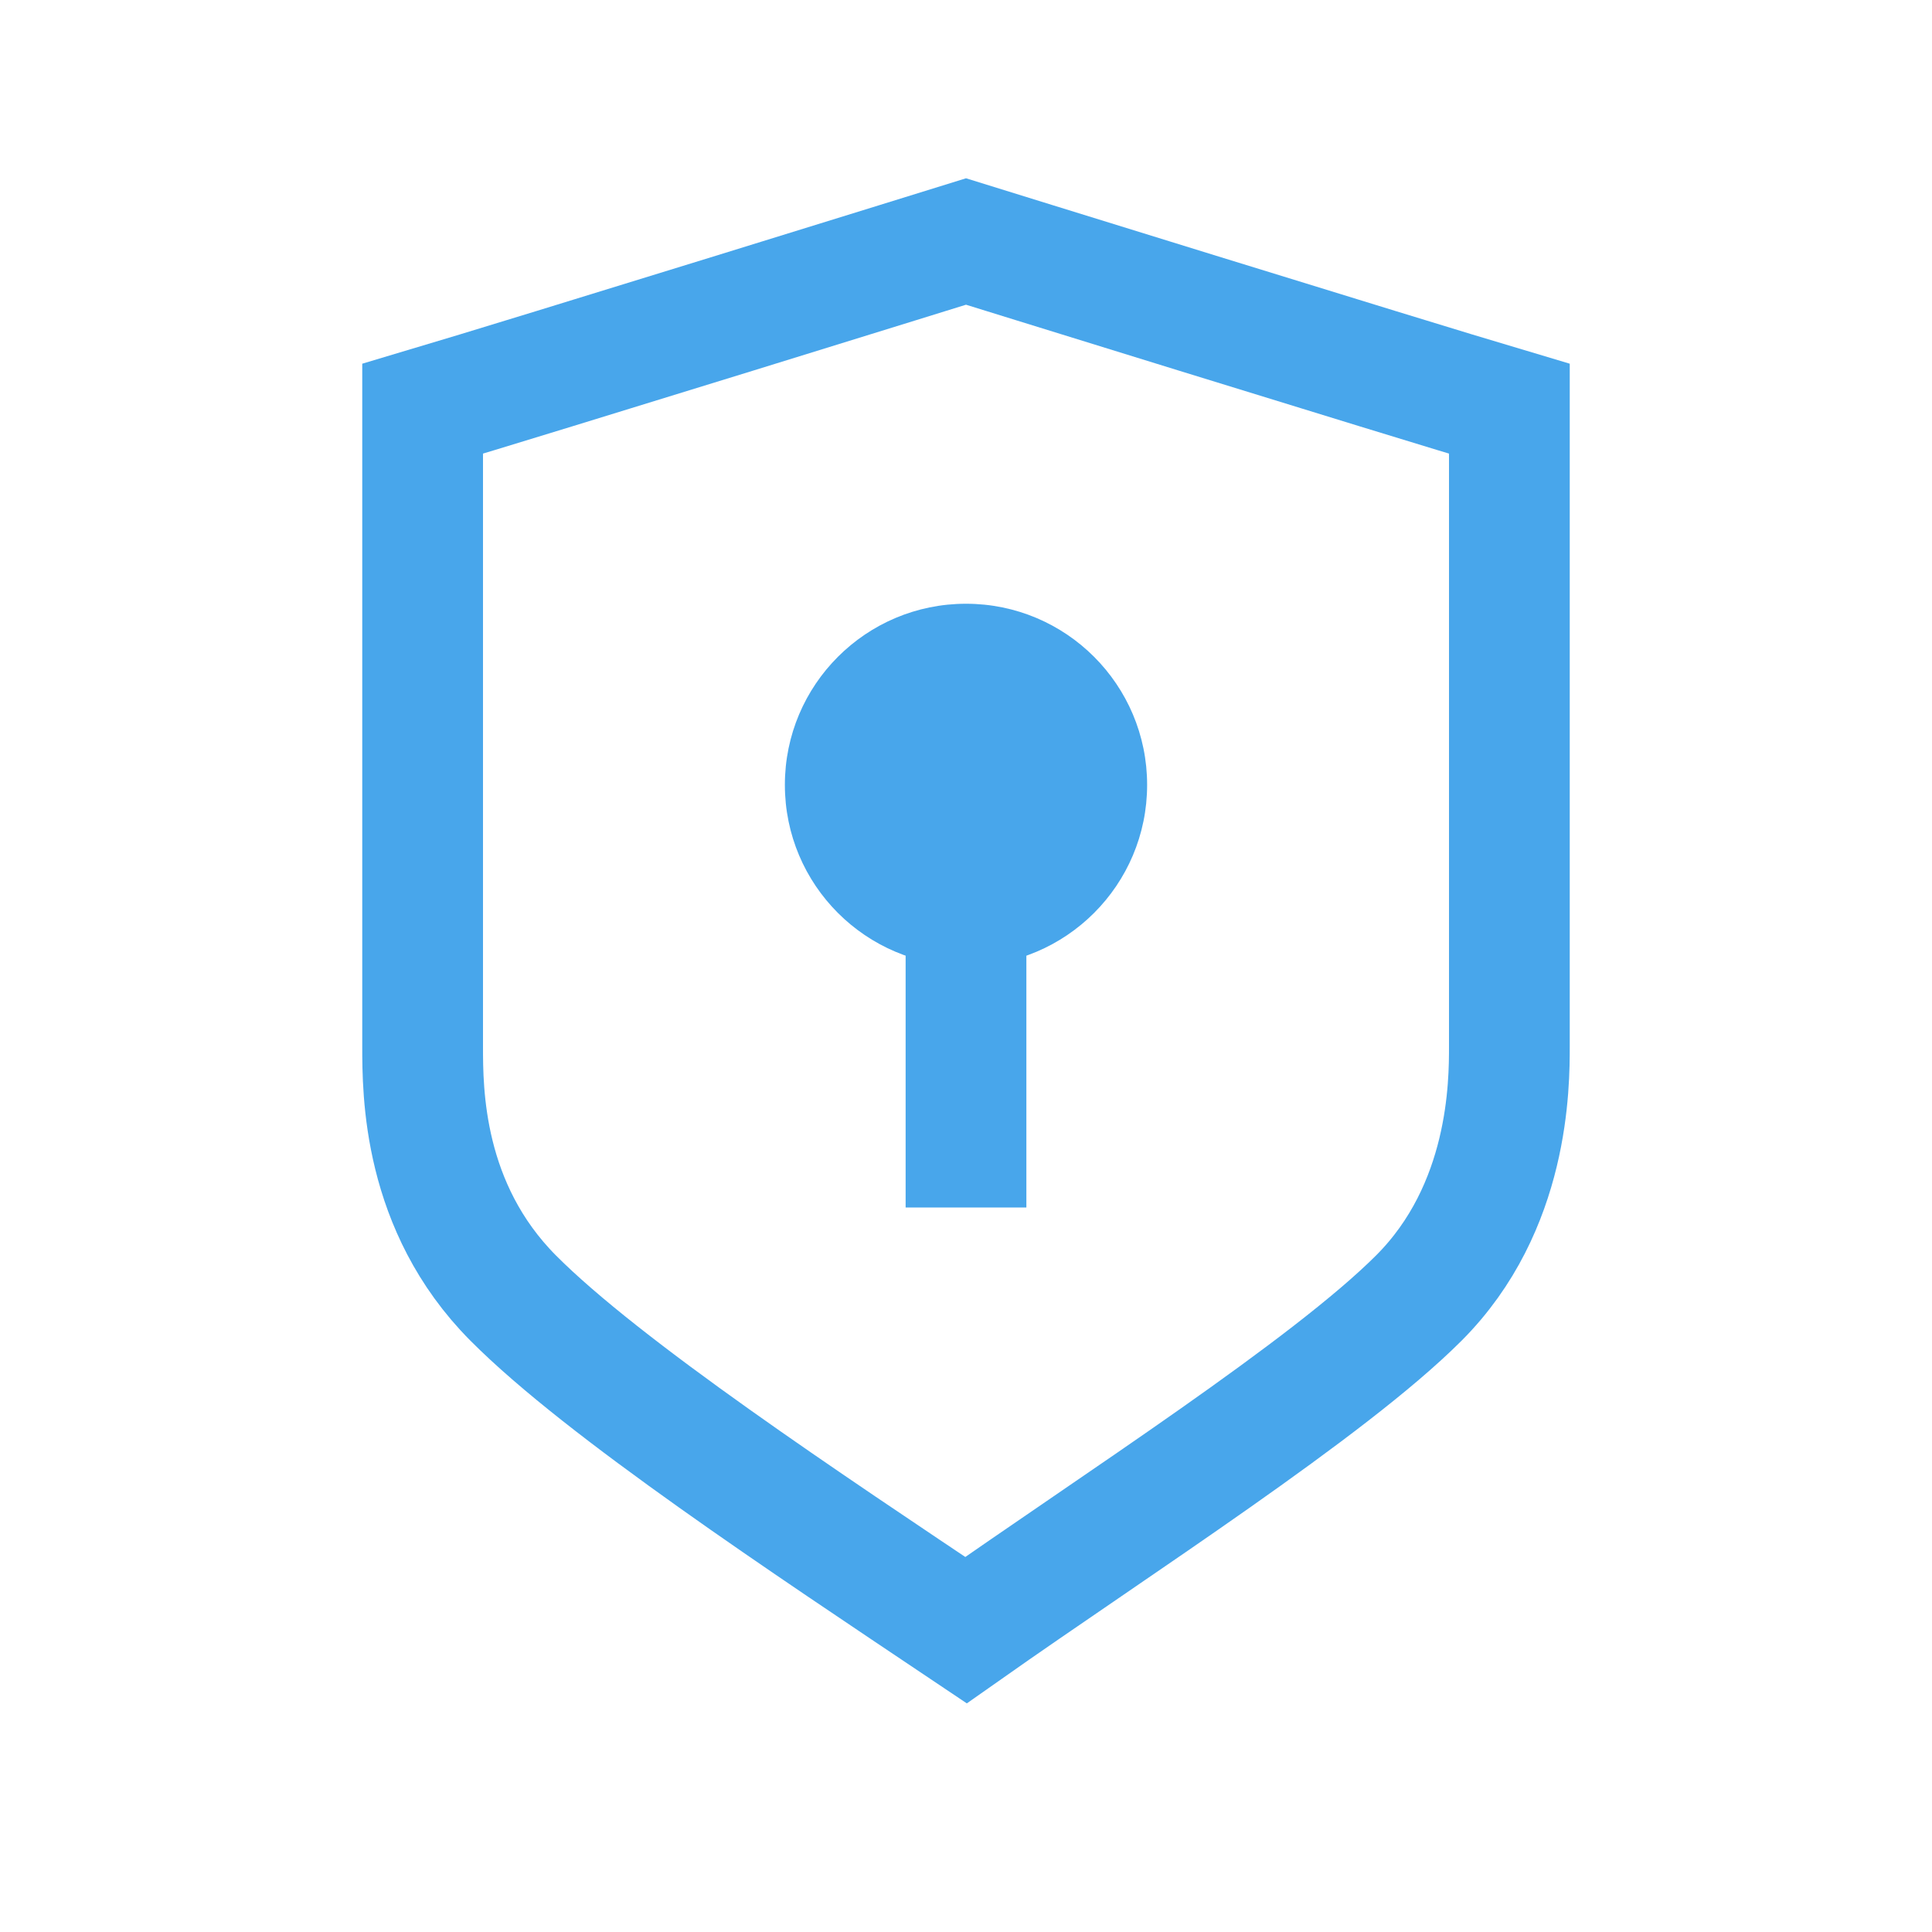
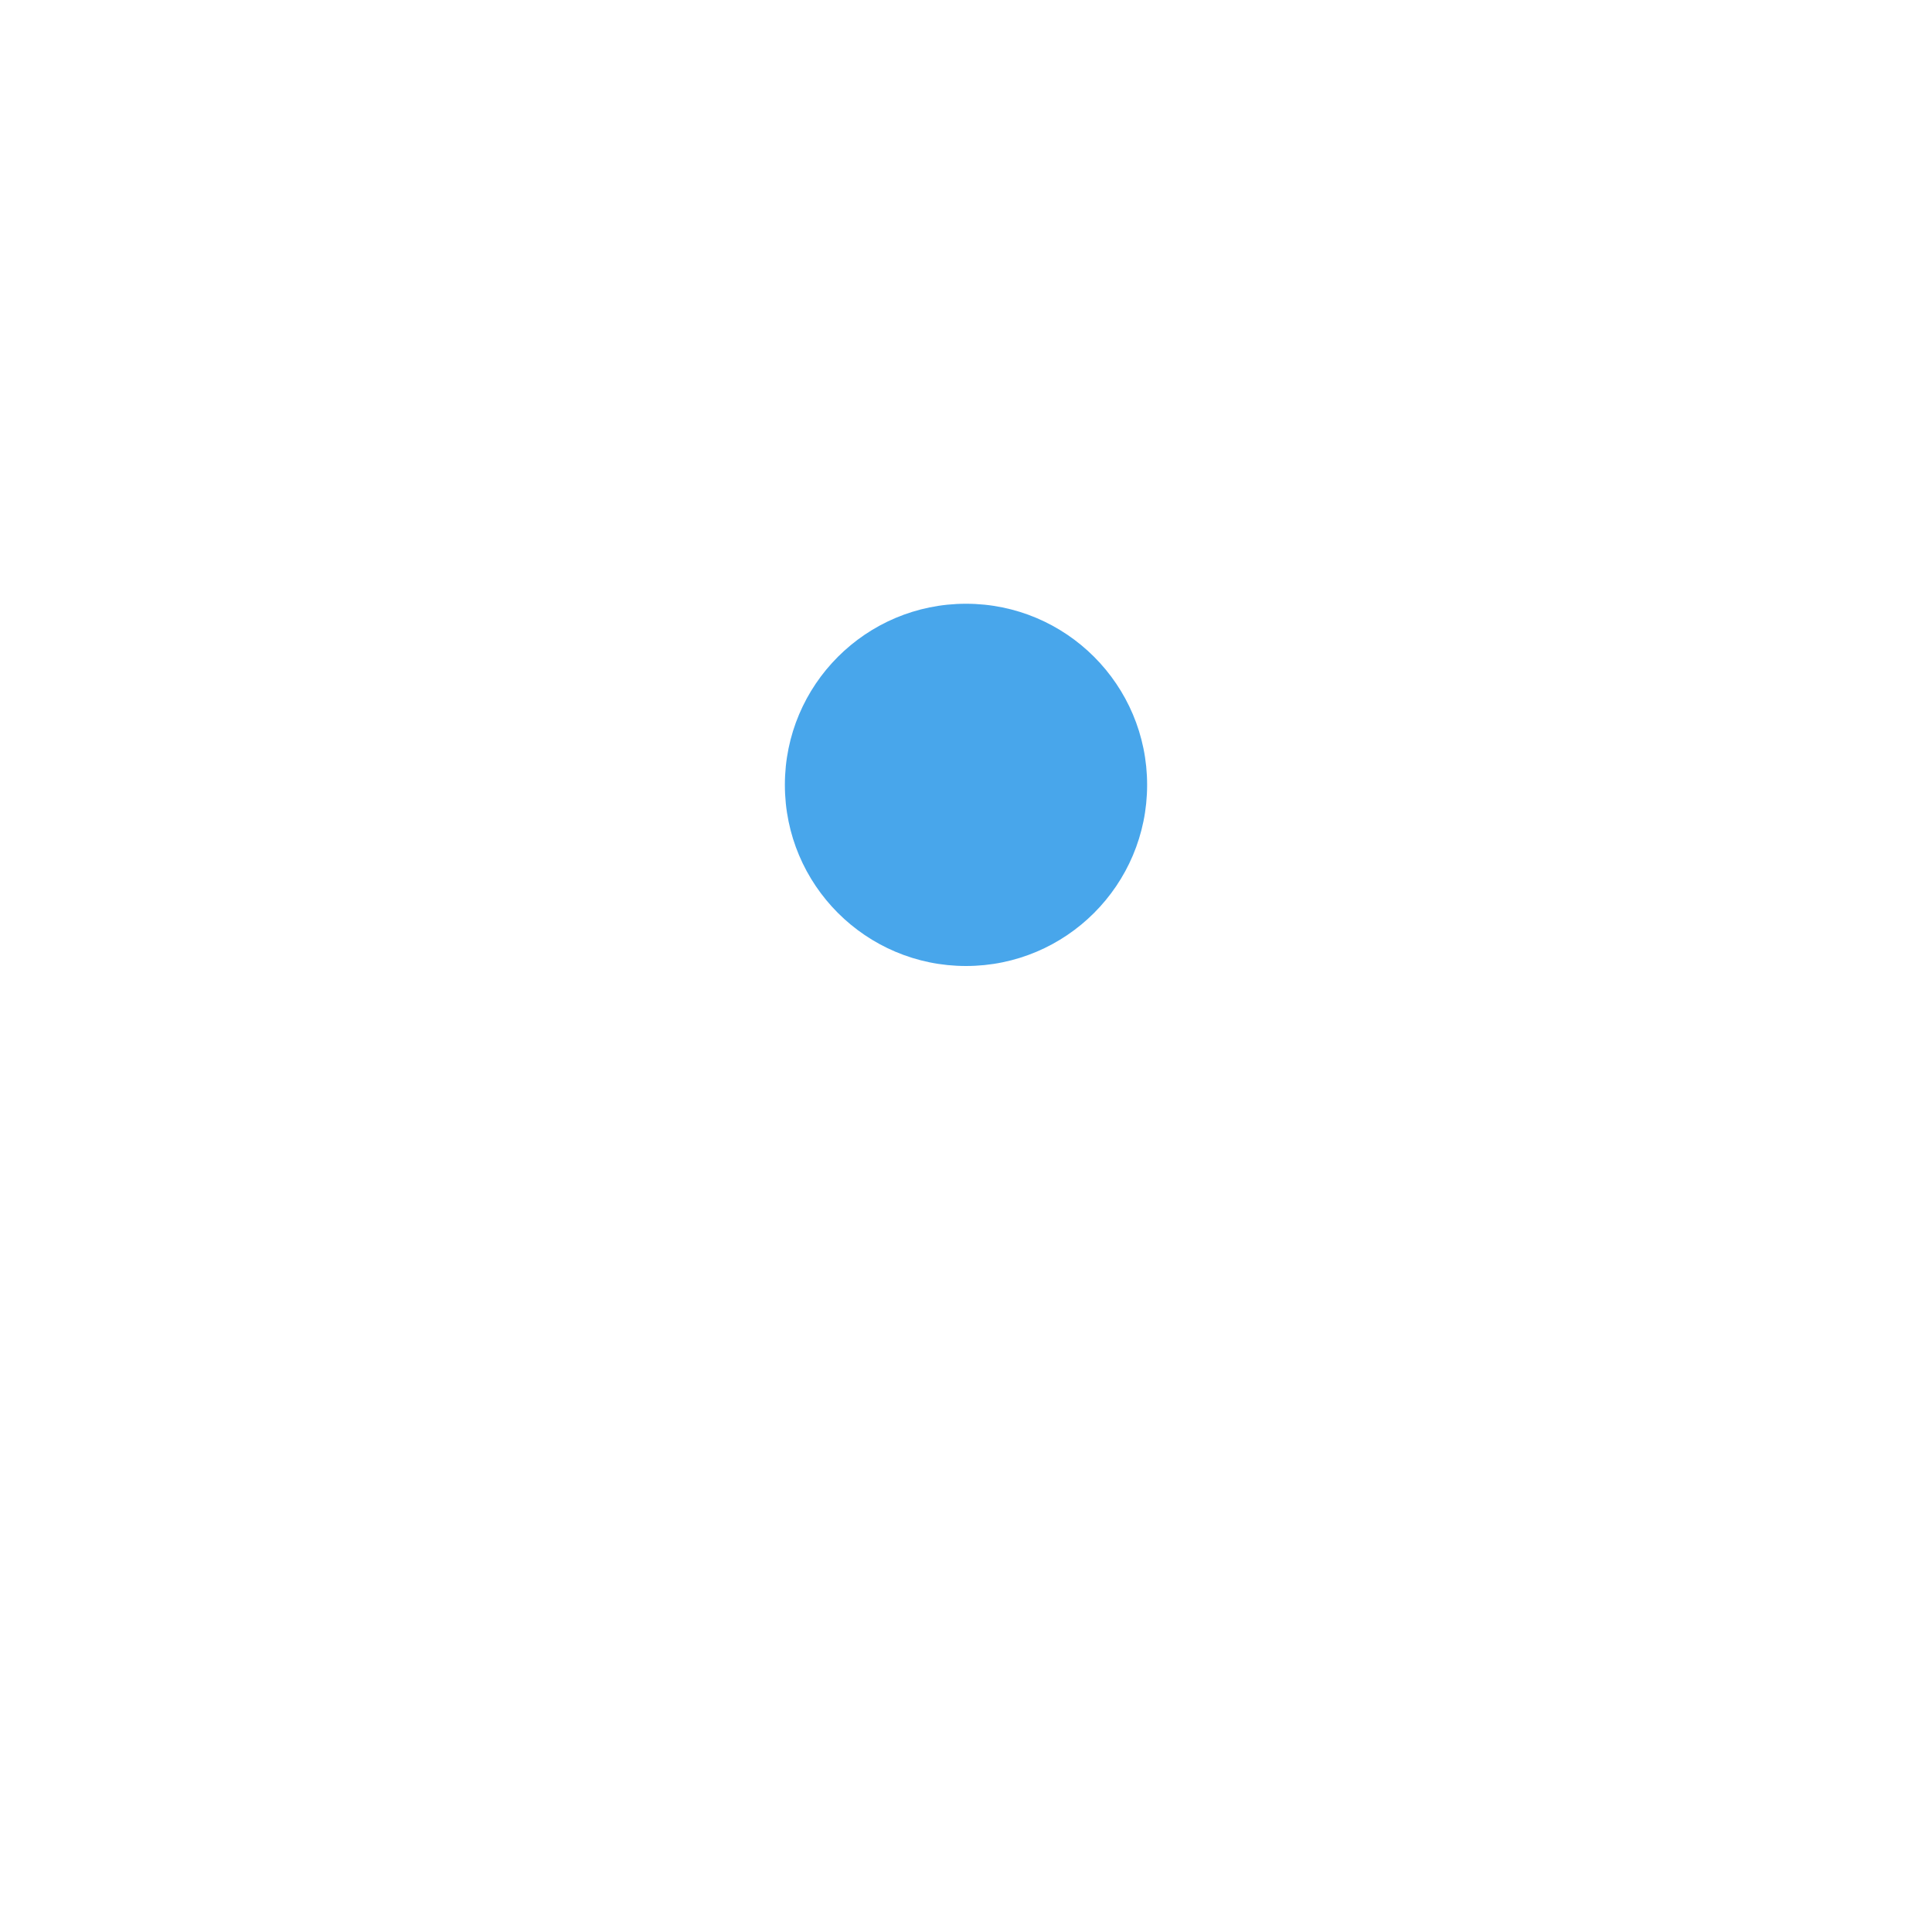
<svg xmlns="http://www.w3.org/2000/svg" width="32" height="32" viewBox="0 0 32 32" fill="none">
-   <path d="M25 17.328V6.77C23.157 6.222 16 4 16 4C16 4 8.843 6.222 7 6.77V17.328C7 18.082 7 19.992 8.5 21.5C10 23.008 13.375 25.24 16 27C18.5 25.24 22 23 23.5 21.5C25 20 25 17.956 25 17.328Z" stroke="#48A6EB" stroke-width="2" />
  <circle cx="16" cy="13" r="3" fill="#48A6EB" />
-   <path d="M16 15.5V20" stroke="#48A6EB" stroke-width="2" />
</svg>